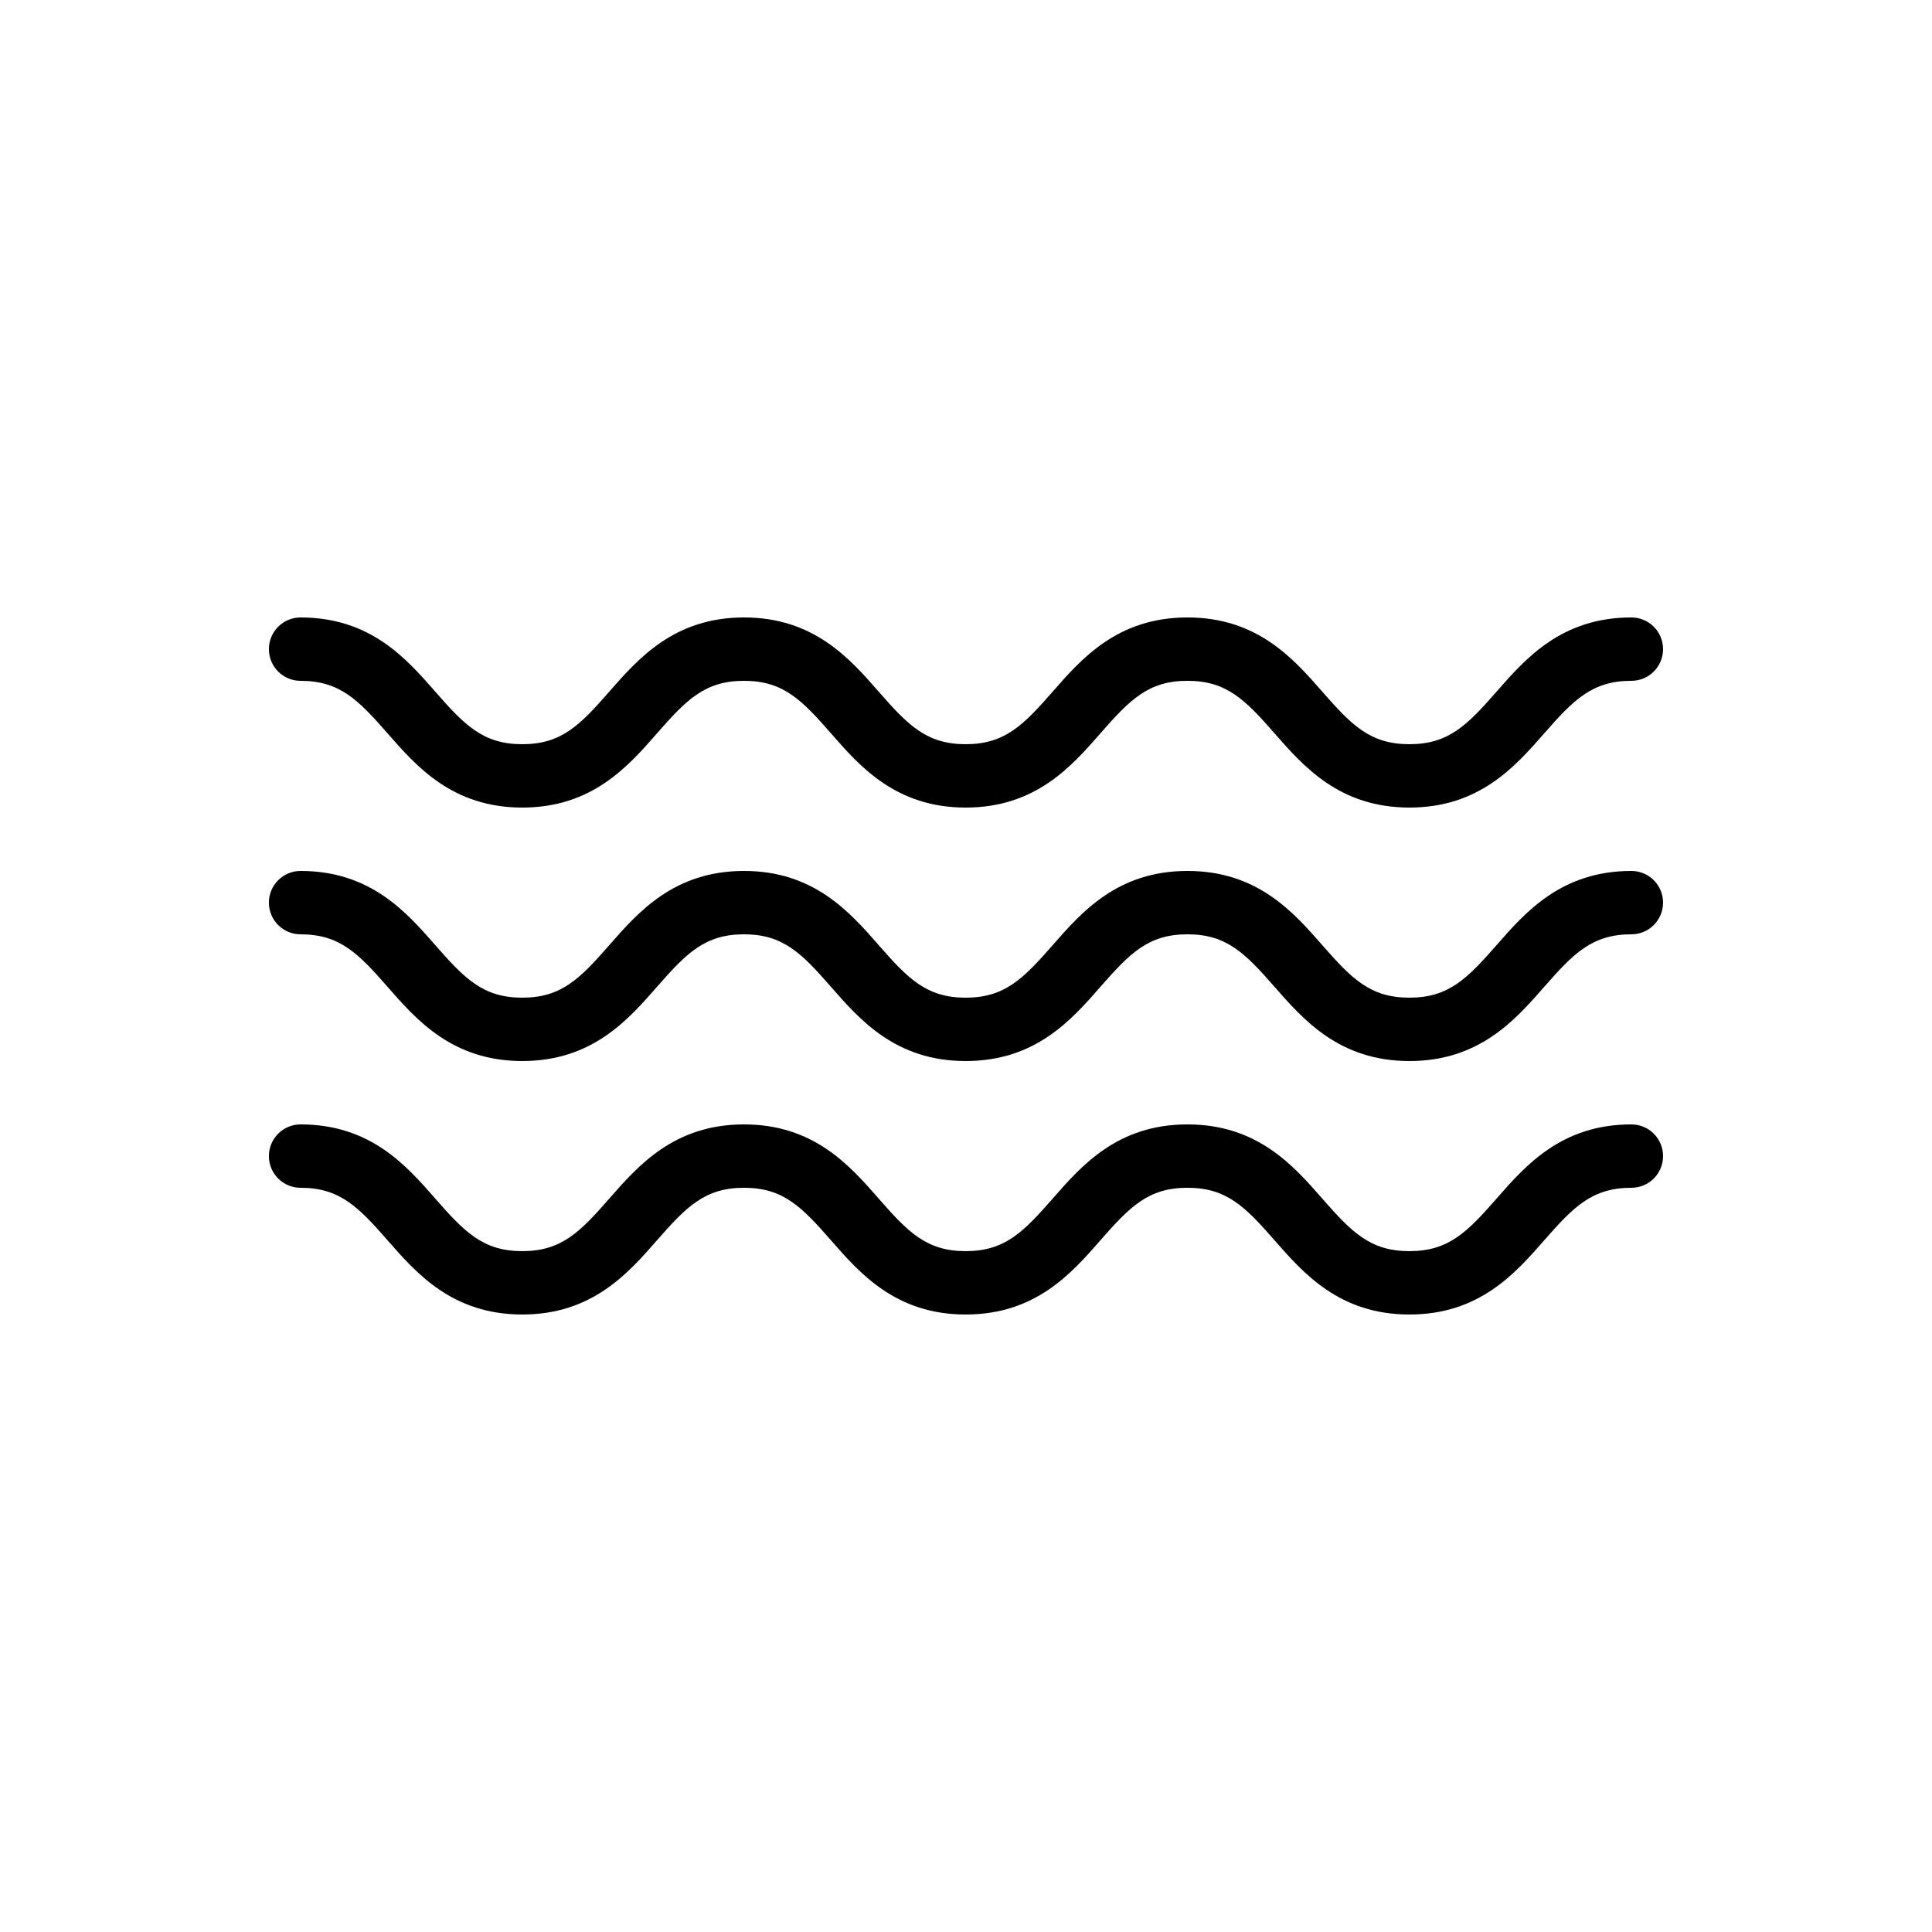
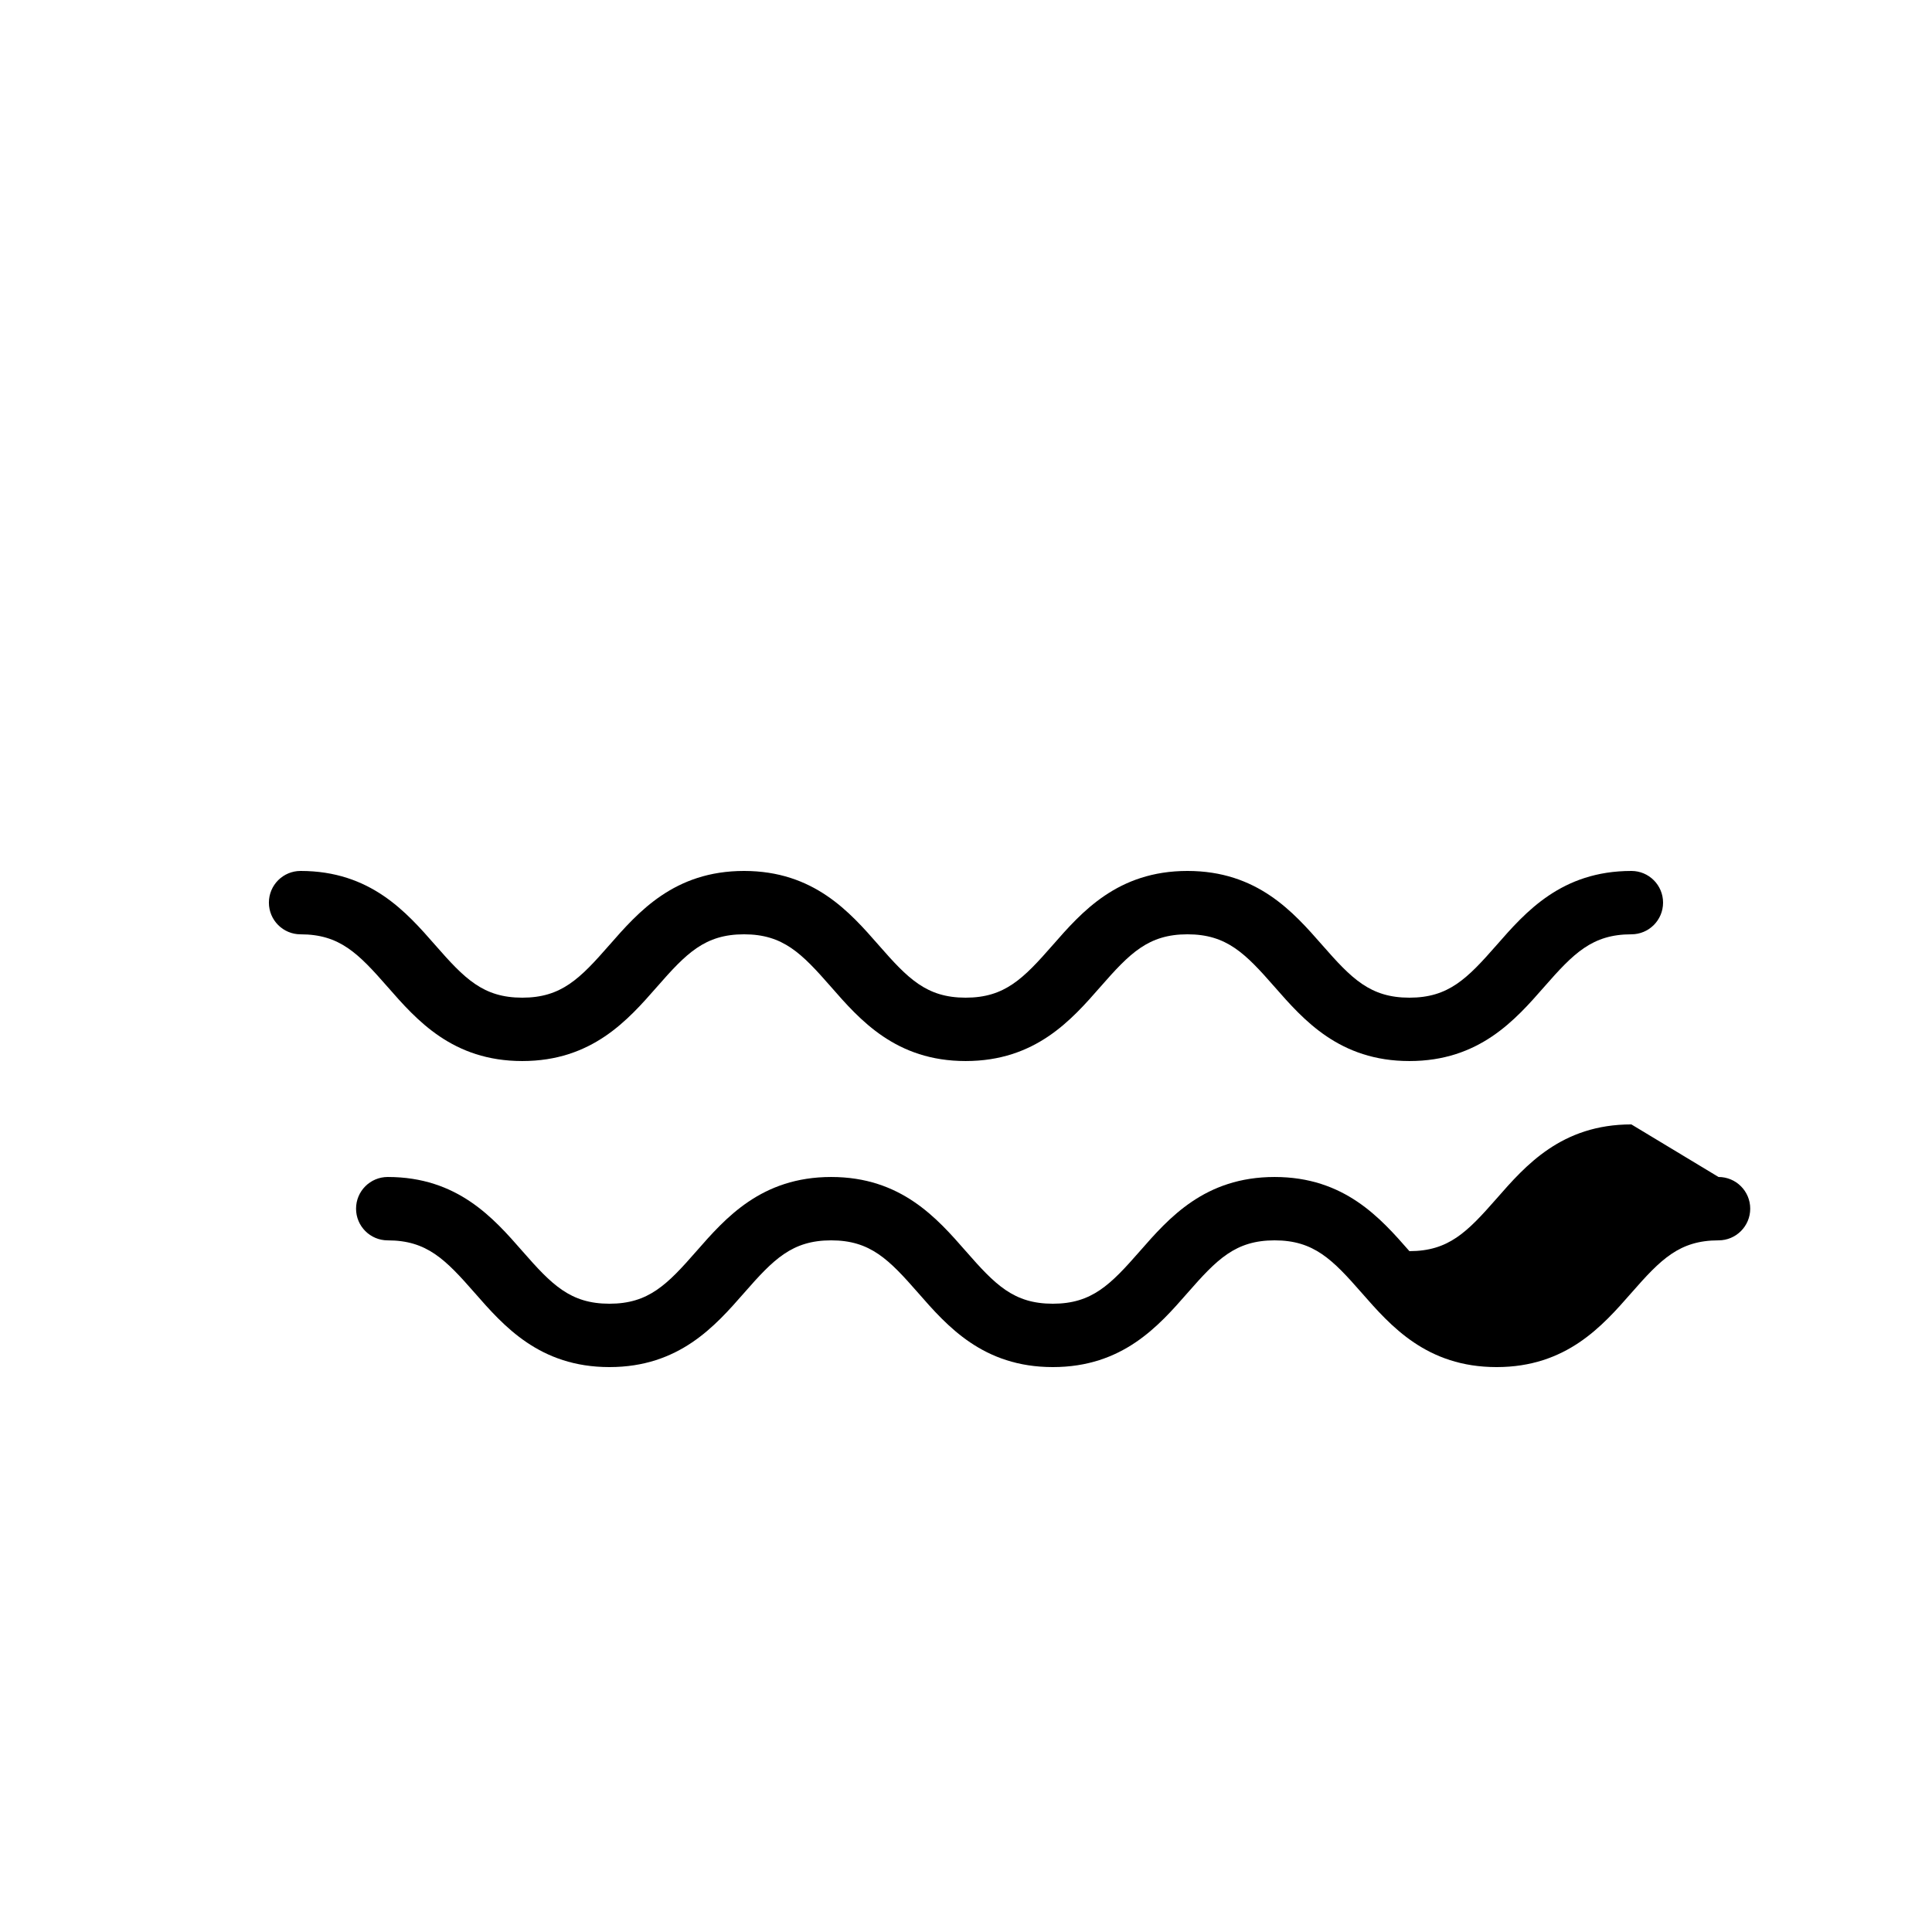
<svg xmlns="http://www.w3.org/2000/svg" fill="#000000" width="800px" height="800px" version="1.1" viewBox="144 144 512 512">
  <g>
-     <path d="m576.33 441.98c-18.516 0-28.059 10.898-35.727 19.664-7.793 8.887-12.703 13.922-23.094 13.922s-15.309-5.035-23.098-13.934c-7.668-8.758-17.211-19.652-35.727-19.652-18.508 0-28.043 10.898-35.711 19.664-7.785 8.887-12.688 13.922-23.066 13.922-10.363 0-15.27-5.027-23.043-13.922-7.66-8.762-17.195-19.664-35.695-19.664s-28.035 10.906-35.703 19.664c-7.773 8.887-12.688 13.922-23.059 13.922s-15.277-5.035-23.051-13.922c-7.66-8.762-17.195-19.664-35.695-19.664-4.641 0-8.398 3.754-8.398 8.398 0 4.641 3.754 8.398 8.398 8.398 10.371 0 15.277 5.035 23.051 13.922 7.66 8.754 17.195 19.66 35.695 19.66s28.035-10.906 35.703-19.664c7.773-8.887 12.684-13.922 23.059-13.922 10.371 0 15.277 5.035 23.051 13.922 7.656 8.766 17.195 19.664 35.688 19.664 18.508 0 28.043-10.898 35.711-19.664 7.781-8.887 12.684-13.922 23.066-13.922 10.391 0 15.309 5.035 23.098 13.934 7.668 8.754 17.211 19.652 35.727 19.652 18.508 0 28.051-10.898 35.719-19.656 7.793-8.895 12.711-13.93 23.102-13.93 4.641 0 8.398-3.754 8.398-8.398 0-4.641-3.758-8.395-8.398-8.395z" />
+     <path d="m576.33 441.98c-18.516 0-28.059 10.898-35.727 19.664-7.793 8.887-12.703 13.922-23.094 13.922c-7.668-8.758-17.211-19.652-35.727-19.652-18.508 0-28.043 10.898-35.711 19.664-7.785 8.887-12.688 13.922-23.066 13.922-10.363 0-15.27-5.027-23.043-13.922-7.66-8.762-17.195-19.664-35.695-19.664s-28.035 10.906-35.703 19.664c-7.773 8.887-12.688 13.922-23.059 13.922s-15.277-5.035-23.051-13.922c-7.66-8.762-17.195-19.664-35.695-19.664-4.641 0-8.398 3.754-8.398 8.398 0 4.641 3.754 8.398 8.398 8.398 10.371 0 15.277 5.035 23.051 13.922 7.66 8.754 17.195 19.66 35.695 19.66s28.035-10.906 35.703-19.664c7.773-8.887 12.684-13.922 23.059-13.922 10.371 0 15.277 5.035 23.051 13.922 7.656 8.766 17.195 19.664 35.688 19.664 18.508 0 28.043-10.898 35.711-19.664 7.781-8.887 12.684-13.922 23.066-13.922 10.391 0 15.309 5.035 23.098 13.934 7.668 8.754 17.211 19.652 35.727 19.652 18.508 0 28.051-10.898 35.719-19.656 7.793-8.895 12.711-13.93 23.102-13.93 4.641 0 8.398-3.754 8.398-8.398 0-4.641-3.758-8.395-8.398-8.395z" />
    <path d="m576.33 374.81c-18.516 0-28.059 10.898-35.727 19.664-7.793 8.887-12.703 13.922-23.094 13.922s-15.309-5.035-23.098-13.934c-7.668-8.754-17.211-19.652-35.727-19.652-18.508 0-28.043 10.898-35.711 19.664-7.785 8.887-12.688 13.922-23.066 13.922-10.363 0-15.27-5.027-23.043-13.922-7.66-8.758-17.195-19.664-35.695-19.664s-28.035 10.906-35.703 19.664c-7.773 8.887-12.688 13.922-23.059 13.922s-15.277-5.035-23.051-13.922c-7.66-8.758-17.195-19.664-35.695-19.664-4.641 0-8.398 3.754-8.398 8.398 0 4.641 3.754 8.398 8.398 8.398 10.371 0 15.277 5.035 23.051 13.922 7.66 8.754 17.195 19.66 35.695 19.66s28.035-10.906 35.703-19.664c7.773-8.887 12.684-13.922 23.059-13.922 10.371 0 15.277 5.035 23.051 13.922 7.656 8.77 17.195 19.664 35.688 19.664 18.508 0 28.043-10.898 35.711-19.664 7.781-8.887 12.684-13.922 23.066-13.922 10.391 0 15.309 5.035 23.098 13.934 7.668 8.758 17.211 19.652 35.727 19.652 18.508 0 28.051-10.898 35.719-19.656 7.793-8.895 12.711-13.93 23.102-13.93 4.641 0 8.398-3.754 8.398-8.398 0-4.641-3.758-8.395-8.398-8.395z" />
-     <path d="m576.33 307.63c-18.516 0-28.059 10.898-35.727 19.664-7.793 8.891-12.703 13.926-23.094 13.926s-15.309-5.035-23.098-13.934c-7.668-8.758-17.211-19.656-35.727-19.656-18.508 0-28.043 10.898-35.711 19.664-7.785 8.891-12.688 13.926-23.066 13.926-10.363 0-15.27-5.027-23.043-13.922-7.66-8.762-17.195-19.668-35.695-19.668s-28.035 10.906-35.703 19.664c-7.773 8.891-12.688 13.926-23.059 13.926s-15.277-5.035-23.051-13.922c-7.66-8.762-17.195-19.668-35.695-19.668-4.641 0-8.398 3.754-8.398 8.398 0 4.641 3.754 8.398 8.398 8.398 10.371 0 15.277 5.035 23.051 13.922 7.66 8.758 17.195 19.664 35.695 19.664s28.035-10.906 35.703-19.664c7.773-8.891 12.684-13.926 23.059-13.926 10.371 0 15.277 5.035 23.051 13.922 7.656 8.77 17.195 19.668 35.688 19.668 18.508 0 28.043-10.898 35.711-19.664 7.781-8.891 12.684-13.926 23.066-13.926 10.391 0 15.309 5.035 23.098 13.934 7.668 8.758 17.211 19.656 35.727 19.656 18.508 0 28.051-10.898 35.719-19.656 7.793-8.898 12.711-13.934 23.102-13.934 4.641 0 8.398-3.754 8.398-8.398 0-4.637-3.758-8.395-8.398-8.395z" />
  </g>
</svg>